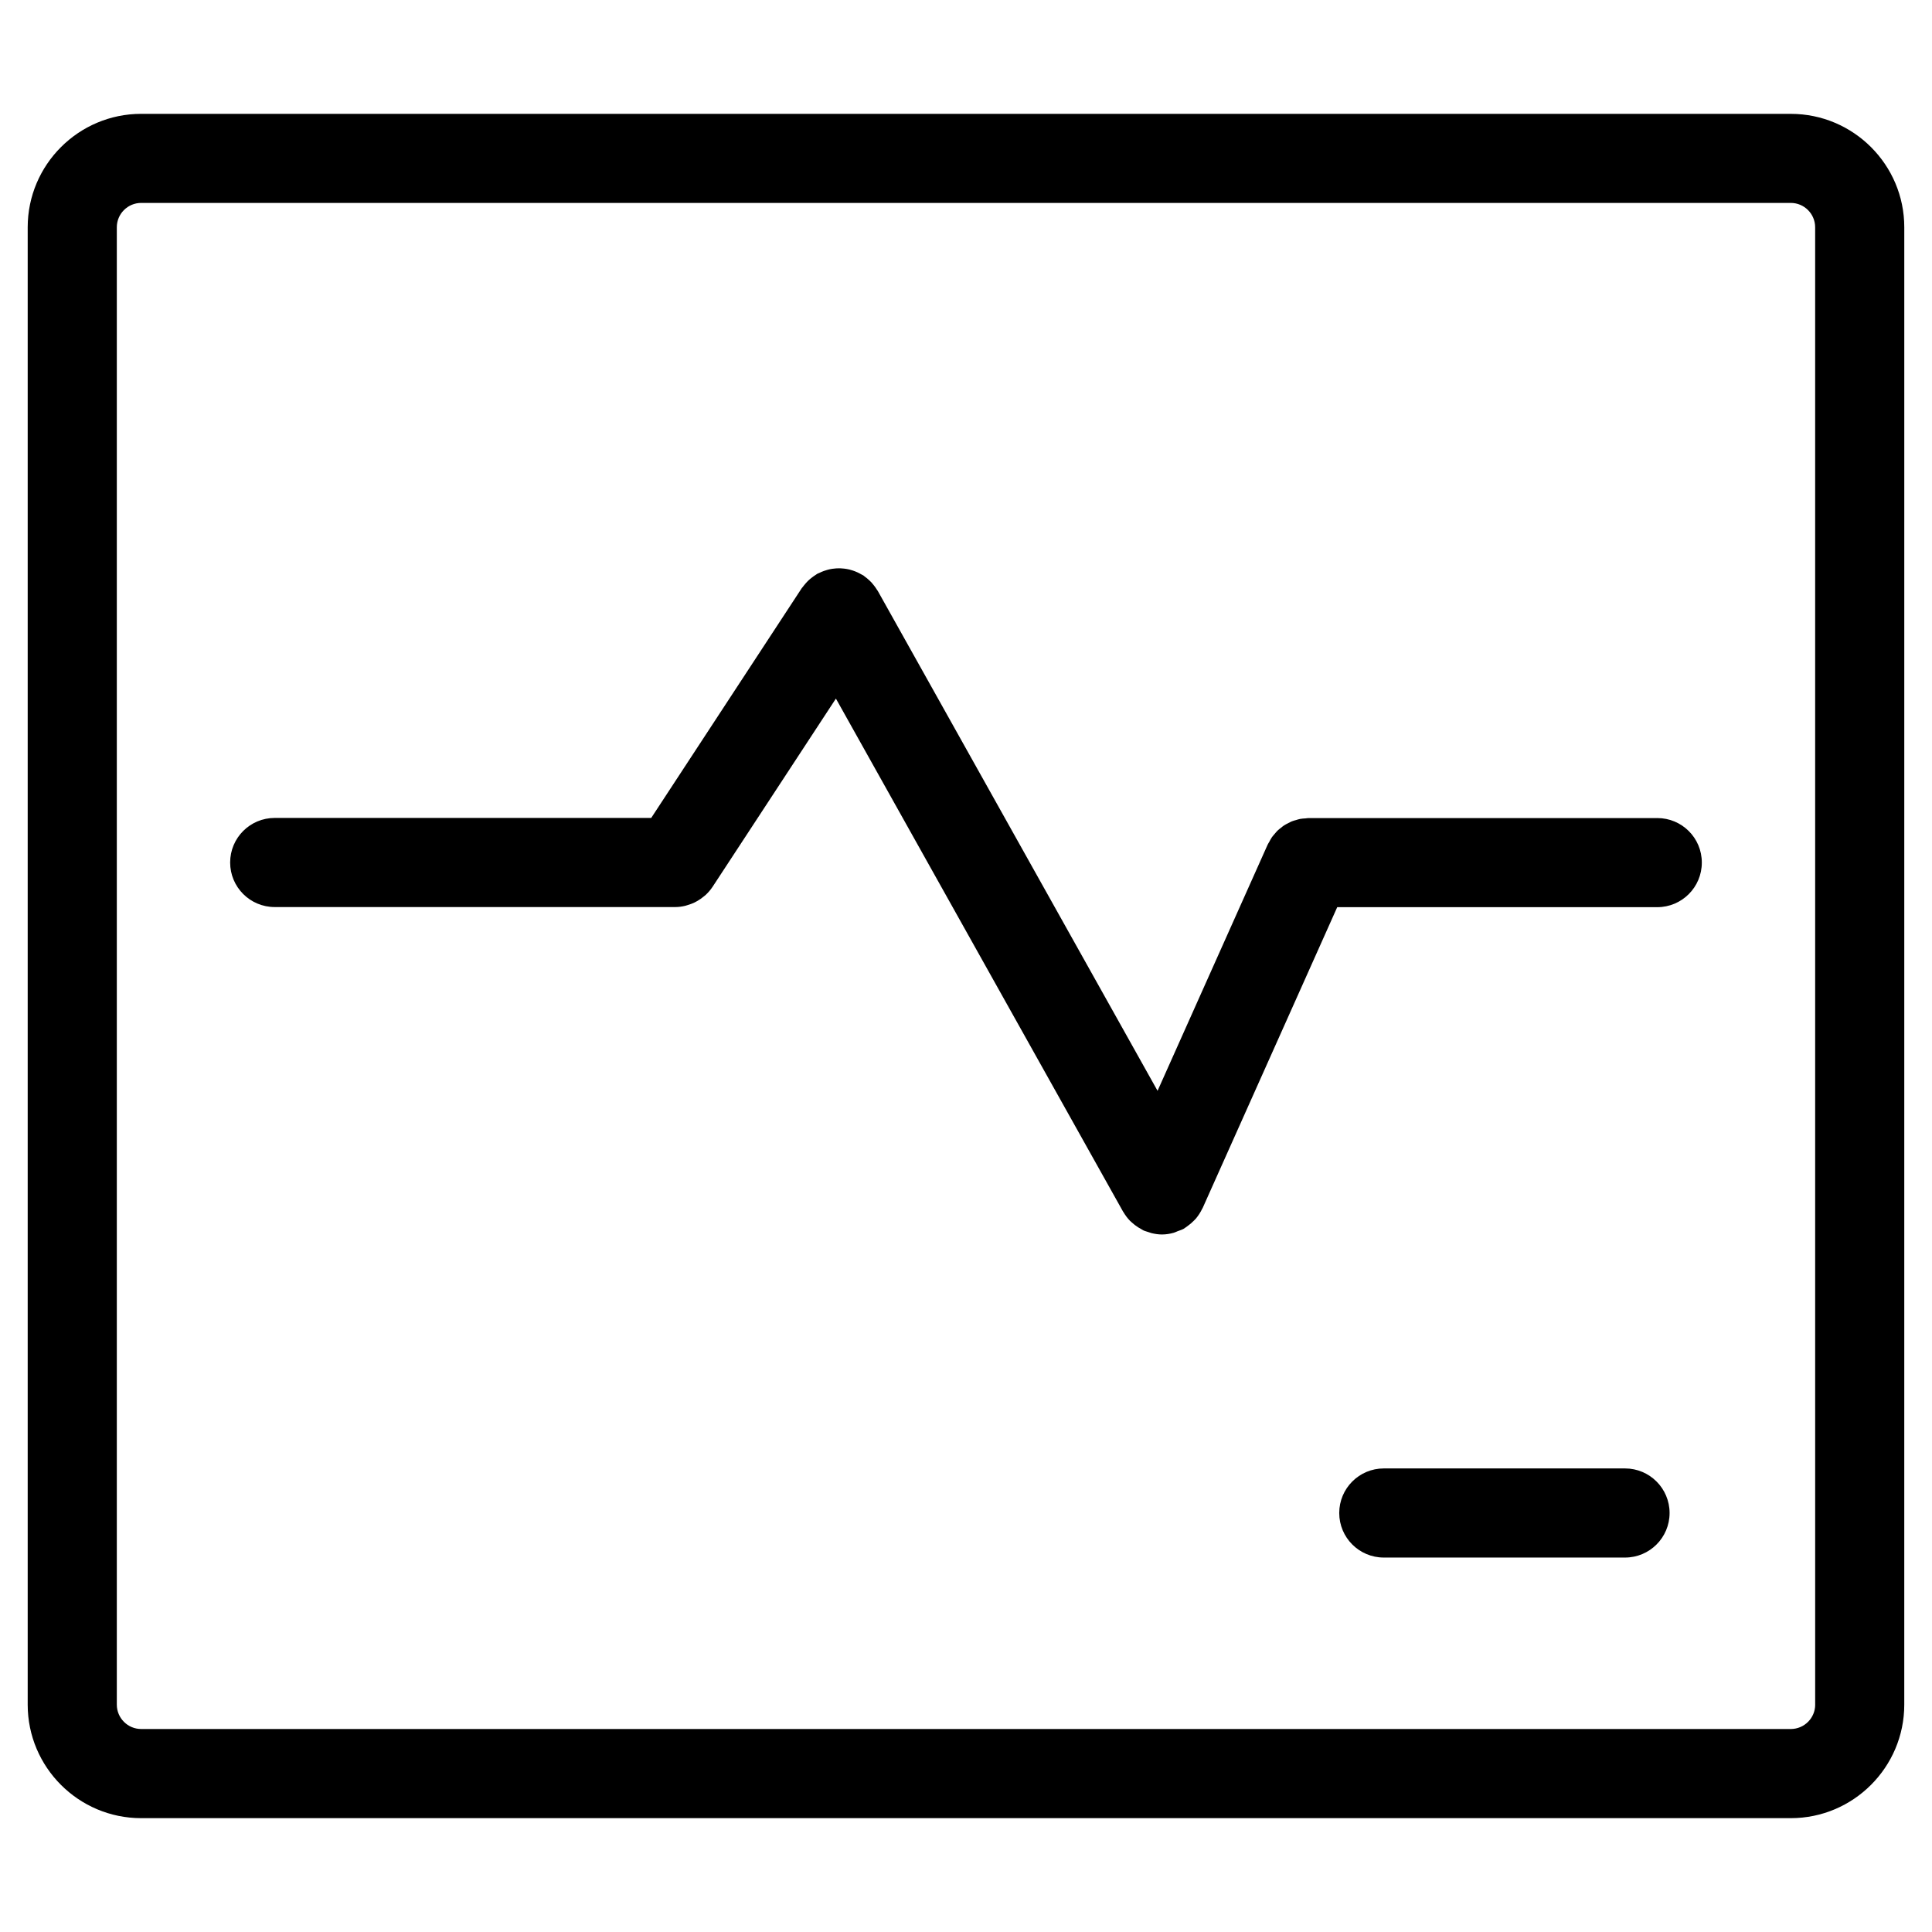
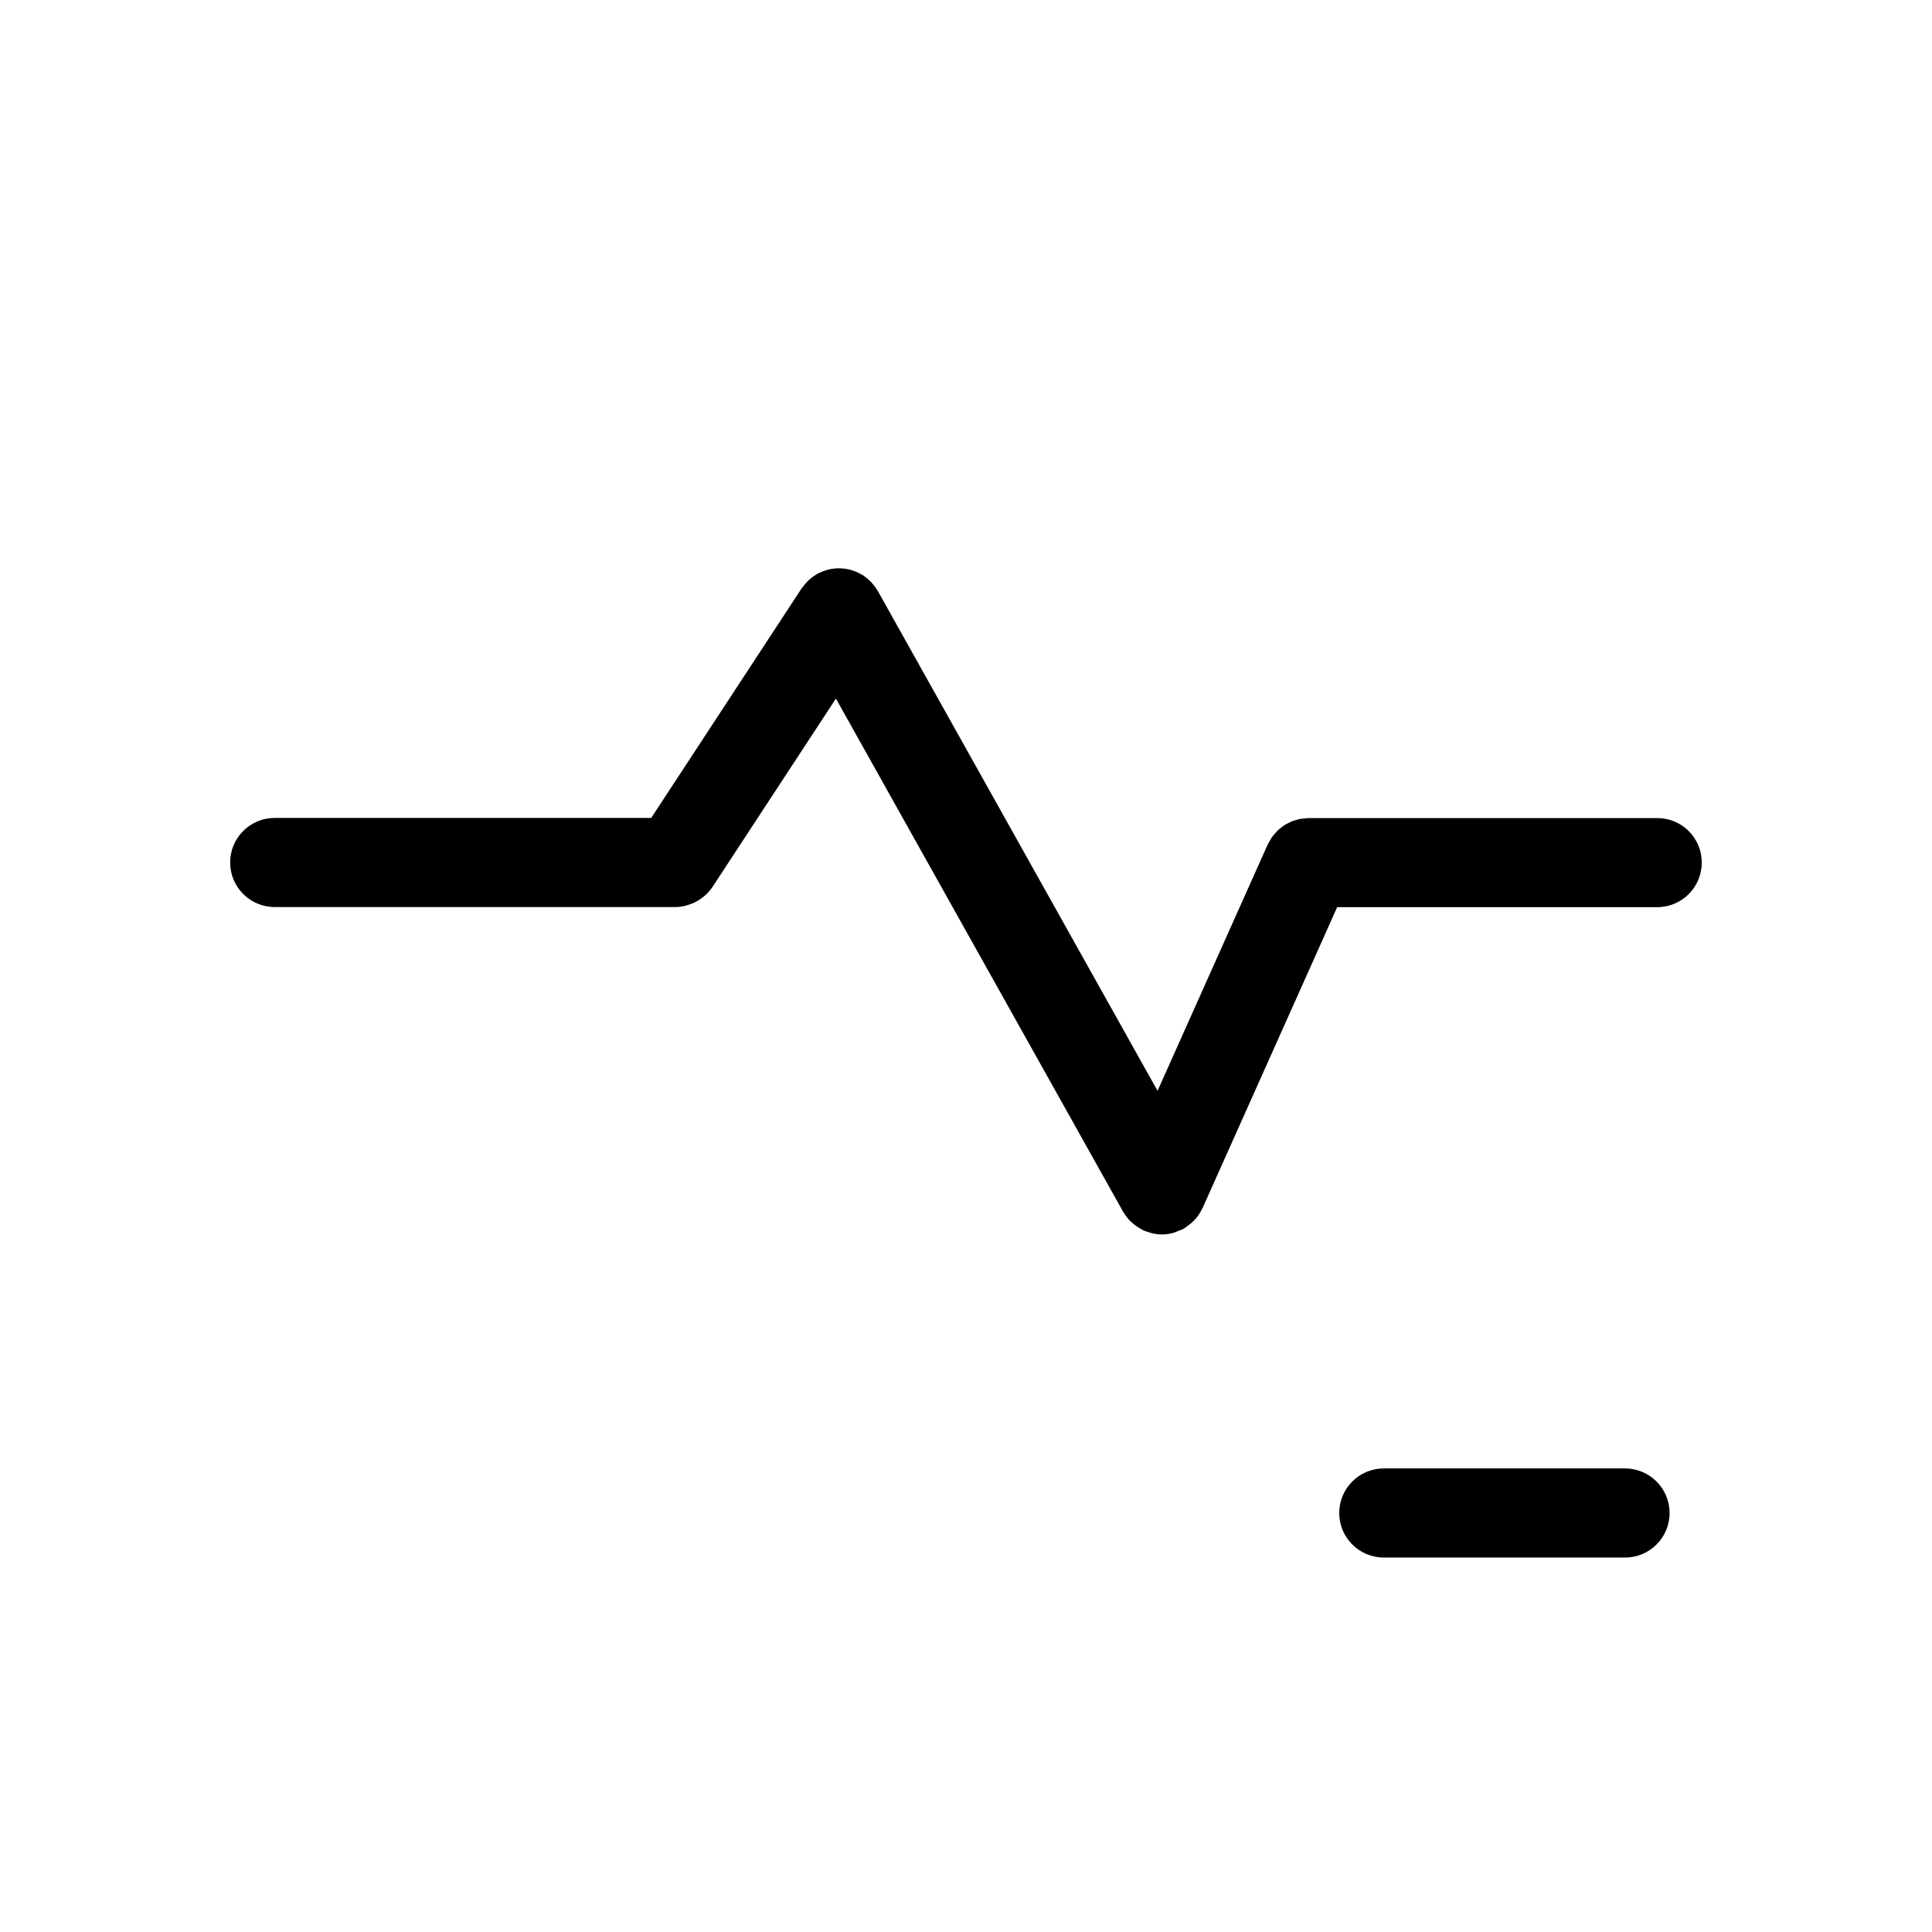
<svg xmlns="http://www.w3.org/2000/svg" fill="#000000" width="800px" height="800px" version="1.1" viewBox="144 144 512 512">
  <g>
-     <path d="m618.59 174.17h-437.18c-16.578 0-30.07 13.484-30.07 30.07v391.52c0 16.578 13.484 30.07 30.07 30.07h437.17c16.578 0 30.07-13.492 30.07-30.07l0.004-391.52c0.008-16.578-13.484-30.066-30.062-30.066zm6.453 421.58c0 3.559-2.898 6.453-6.453 6.453h-437.18c-3.559 0-6.453-2.898-6.453-6.453v-391.52c0-3.559 2.898-6.453 6.453-6.453h437.17c3.559 0 6.453 2.898 6.453 6.453l0.004 391.52z" />
    <path d="m574.65 533.15h-63.93c-6.519 0-11.809 5.289-11.809 11.809 0 6.519 5.289 11.809 11.809 11.809h63.93c6.519 0 11.809-5.289 11.809-11.809 0-6.516-5.293-11.809-11.809-11.809z" />
-     <path d="m583.2 360.8h-92.453c-0.262 0-0.496 0.055-0.754 0.078-0.496 0.031-0.977 0.055-1.457 0.148-0.355 0.062-0.684 0.18-1.031 0.285-0.395 0.109-0.789 0.203-1.156 0.355-0.348 0.141-0.652 0.324-0.984 0.488-0.355 0.18-0.707 0.348-1.047 0.566-0.293 0.188-0.551 0.418-0.828 0.637-0.324 0.25-0.652 0.496-0.953 0.789-0.262 0.262-0.496 0.551-0.73 0.828-0.25 0.301-0.512 0.574-0.738 0.898-0.277 0.402-0.496 0.836-0.73 1.273-0.117 0.219-0.27 0.418-0.371 0.645l-0.094 0.203c0 0.008-0.008 0.023-0.016 0.031l-29.094 65.055-74.129-132.45c-0.07-0.125-0.172-0.227-0.242-0.355-0.227-0.371-0.48-0.715-0.746-1.07-0.219-0.285-0.441-0.566-0.684-0.828-0.27-0.293-0.559-0.551-0.859-0.82-0.301-0.27-0.598-0.512-0.922-0.746-0.133-0.094-0.234-0.211-0.379-0.309-0.195-0.125-0.41-0.195-0.605-0.316-0.332-0.188-0.652-0.363-1-0.52-0.395-0.18-0.789-0.332-1.188-0.465-0.309-0.102-0.613-0.188-0.922-0.27-0.441-0.102-0.875-0.18-1.316-0.234-0.316-0.039-0.621-0.062-0.938-0.078-0.434-0.016-0.867-0.016-1.301 0.016-0.332 0.023-0.66 0.062-1 0.109-0.418 0.062-0.82 0.148-1.227 0.262-0.332 0.086-0.66 0.188-0.984 0.309-0.41 0.148-0.805 0.324-1.188 0.512-0.18 0.094-0.379 0.141-0.559 0.242-0.133 0.07-0.234 0.172-0.363 0.25-0.363 0.219-0.699 0.473-1.039 0.73-0.301 0.227-0.582 0.457-0.852 0.707-0.277 0.25-0.527 0.535-0.789 0.82-0.277 0.316-0.543 0.629-0.781 0.961-0.086 0.125-0.203 0.227-0.293 0.355l-39.879 60.867-99.781 0.004c-6.527 0-11.809 5.281-11.809 11.809 0 6.527 5.281 11.809 11.809 11.809h106.15c0.914 0 1.801-0.125 2.652-0.332 0.227-0.055 0.449-0.141 0.668-0.203 0.629-0.18 1.234-0.41 1.82-0.691 0.27-0.125 0.512-0.27 0.77-0.418 0.543-0.324 1.047-0.668 1.535-1.07 0.211-0.172 0.434-0.332 0.637-0.52 0.652-0.621 1.25-1.289 1.746-2.047 0.008-0.016 0.031-0.031 0.039-0.047l32.707-49.918 76.098 135.96c0.031 0.055 0.078 0.094 0.109 0.148 0.488 0.828 1.062 1.605 1.746 2.305 0.141 0.148 0.301 0.262 0.449 0.402 0.535 0.496 1.117 0.945 1.754 1.34 0.262 0.164 0.52 0.316 0.805 0.465 0.211 0.117 0.41 0.262 0.629 0.363 0.387 0.164 0.789 0.25 1.172 0.387 0.293 0.094 0.566 0.203 0.867 0.285 0.914 0.219 1.844 0.363 2.769 0.363h0.016c1.047 0 2.102-0.164 3.125-0.457 0.363-0.102 0.684-0.277 1.039-0.418 0.527-0.195 1.078-0.355 1.59-0.637 0.117-0.07 0.203-0.164 0.324-0.227 0.227-0.133 0.434-0.301 0.645-0.449 0.66-0.465 1.258-0.977 1.801-1.543 0.164-0.172 0.348-0.34 0.504-0.527 0.652-0.797 1.195-1.645 1.629-2.559 0.031-0.062 0.078-0.109 0.109-0.164l35.676-79.758h84.812c6.519 0 11.809-5.281 11.809-11.809 0.016-6.535-5.273-11.809-11.801-11.809z" />
+     <path d="m583.2 360.8h-92.453c-0.262 0-0.496 0.055-0.754 0.078-0.496 0.031-0.977 0.055-1.457 0.148-0.355 0.062-0.684 0.18-1.031 0.285-0.395 0.109-0.789 0.203-1.156 0.355-0.348 0.141-0.652 0.324-0.984 0.488-0.355 0.18-0.707 0.348-1.047 0.566-0.293 0.188-0.551 0.418-0.828 0.637-0.324 0.25-0.652 0.496-0.953 0.789-0.262 0.262-0.496 0.551-0.73 0.828-0.25 0.301-0.512 0.574-0.738 0.898-0.277 0.402-0.496 0.836-0.73 1.273-0.117 0.219-0.27 0.418-0.371 0.645l-0.094 0.203c0 0.008-0.008 0.023-0.016 0.031l-29.094 65.055-74.129-132.45c-0.07-0.125-0.172-0.227-0.242-0.355-0.227-0.371-0.48-0.715-0.746-1.07-0.219-0.285-0.441-0.566-0.684-0.828-0.27-0.293-0.559-0.551-0.859-0.82-0.301-0.27-0.598-0.512-0.922-0.746-0.133-0.094-0.234-0.211-0.379-0.309-0.195-0.125-0.41-0.195-0.605-0.316-0.332-0.188-0.652-0.363-1-0.52-0.395-0.18-0.789-0.332-1.188-0.465-0.309-0.102-0.613-0.188-0.922-0.27-0.441-0.102-0.875-0.18-1.316-0.234-0.316-0.039-0.621-0.062-0.938-0.078-0.434-0.016-0.867-0.016-1.301 0.016-0.332 0.023-0.66 0.062-1 0.109-0.418 0.062-0.82 0.148-1.227 0.262-0.332 0.086-0.66 0.188-0.984 0.309-0.41 0.148-0.805 0.324-1.188 0.512-0.18 0.094-0.379 0.141-0.559 0.242-0.133 0.07-0.234 0.172-0.363 0.25-0.363 0.219-0.699 0.473-1.039 0.73-0.301 0.227-0.582 0.457-0.852 0.707-0.277 0.25-0.527 0.535-0.789 0.82-0.277 0.316-0.543 0.629-0.781 0.961-0.086 0.125-0.203 0.227-0.293 0.355l-39.879 60.867-99.781 0.004c-6.527 0-11.809 5.281-11.809 11.809 0 6.527 5.281 11.809 11.809 11.809h106.15c0.914 0 1.801-0.125 2.652-0.332 0.227-0.055 0.449-0.141 0.668-0.203 0.629-0.18 1.234-0.41 1.82-0.691 0.27-0.125 0.512-0.27 0.77-0.418 0.543-0.324 1.047-0.668 1.535-1.07 0.211-0.172 0.434-0.332 0.637-0.52 0.652-0.621 1.25-1.289 1.746-2.047 0.008-0.016 0.031-0.031 0.039-0.047l32.707-49.918 76.098 135.96c0.031 0.055 0.078 0.094 0.109 0.148 0.488 0.828 1.062 1.605 1.746 2.305 0.141 0.148 0.301 0.262 0.449 0.402 0.535 0.496 1.117 0.945 1.754 1.34 0.262 0.164 0.52 0.316 0.805 0.465 0.211 0.117 0.41 0.262 0.629 0.363 0.387 0.164 0.789 0.25 1.172 0.387 0.293 0.094 0.566 0.203 0.867 0.285 0.914 0.219 1.844 0.363 2.769 0.363c1.047 0 2.102-0.164 3.125-0.457 0.363-0.102 0.684-0.277 1.039-0.418 0.527-0.195 1.078-0.355 1.59-0.637 0.117-0.07 0.203-0.164 0.324-0.227 0.227-0.133 0.434-0.301 0.645-0.449 0.66-0.465 1.258-0.977 1.801-1.543 0.164-0.172 0.348-0.34 0.504-0.527 0.652-0.797 1.195-1.645 1.629-2.559 0.031-0.062 0.078-0.109 0.109-0.164l35.676-79.758h84.812c6.519 0 11.809-5.281 11.809-11.809 0.016-6.535-5.273-11.809-11.801-11.809z" />
  </g>
</svg>